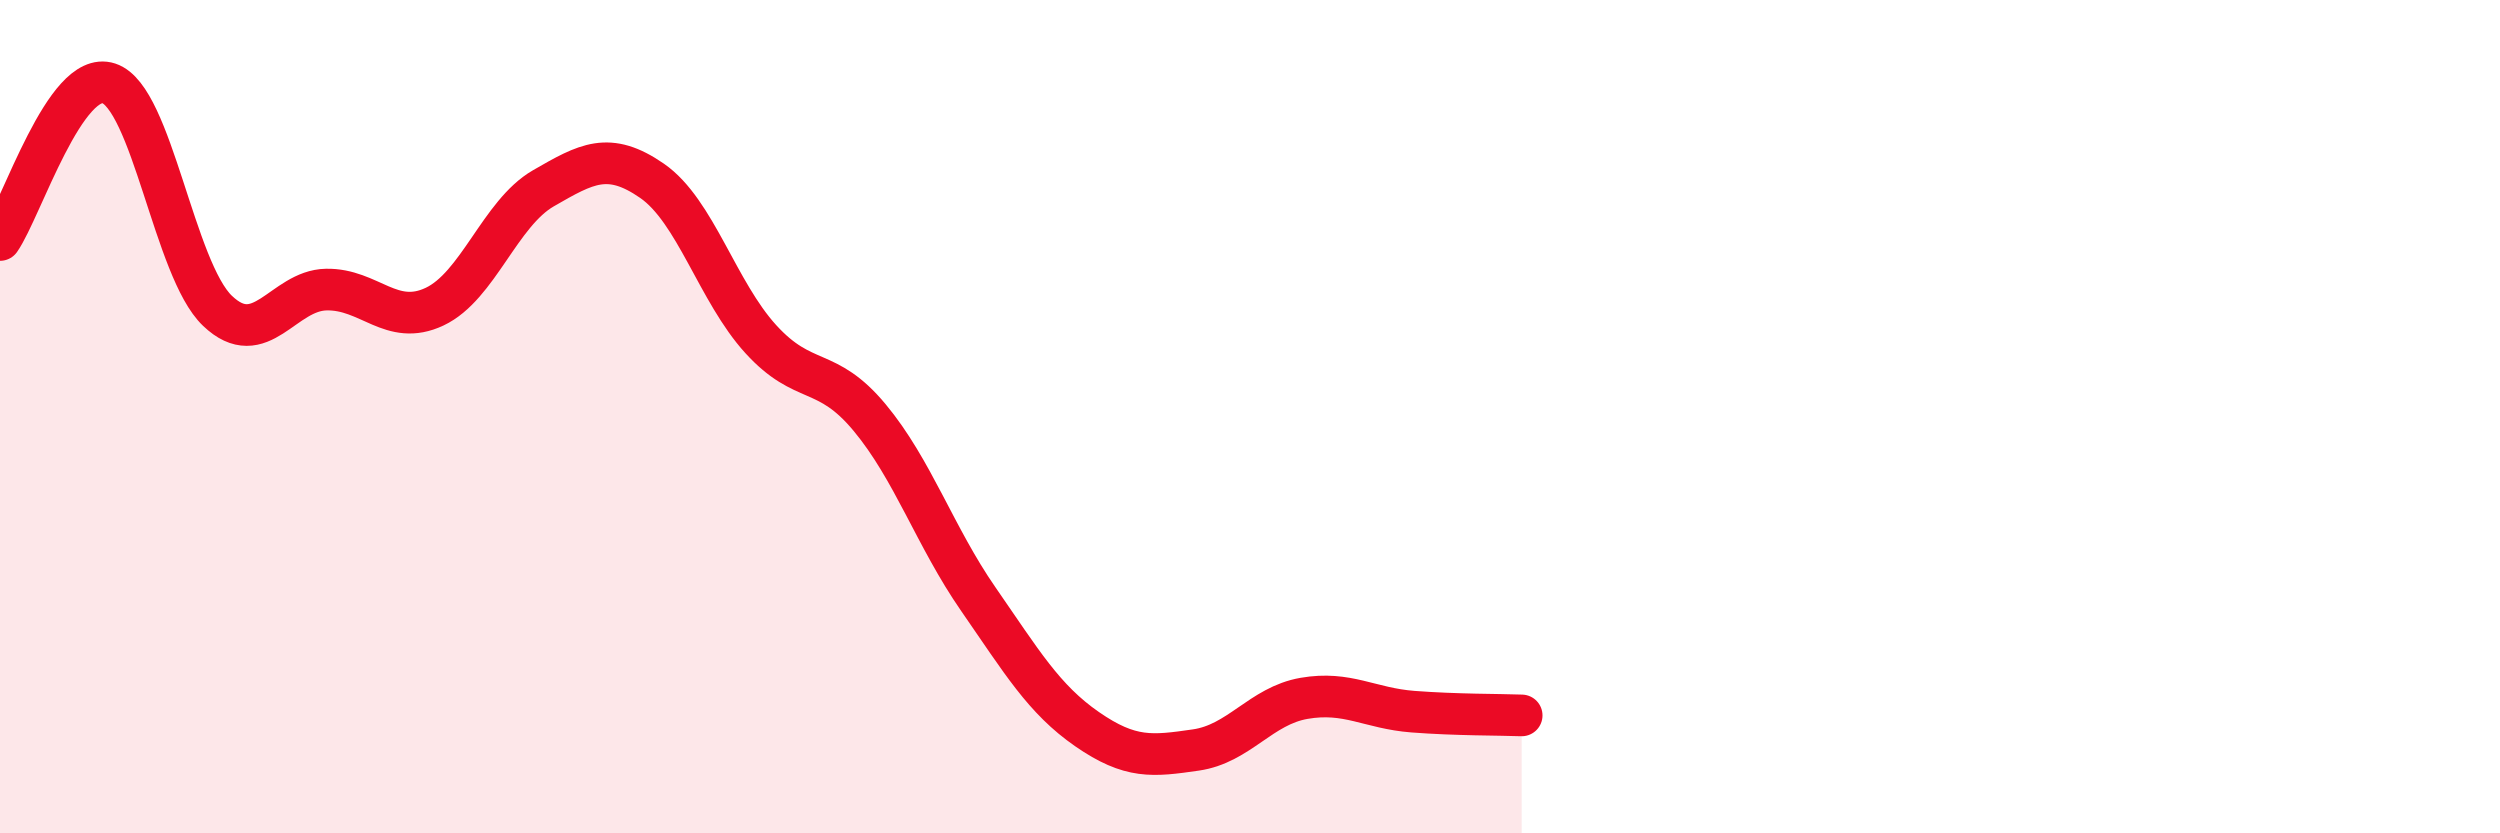
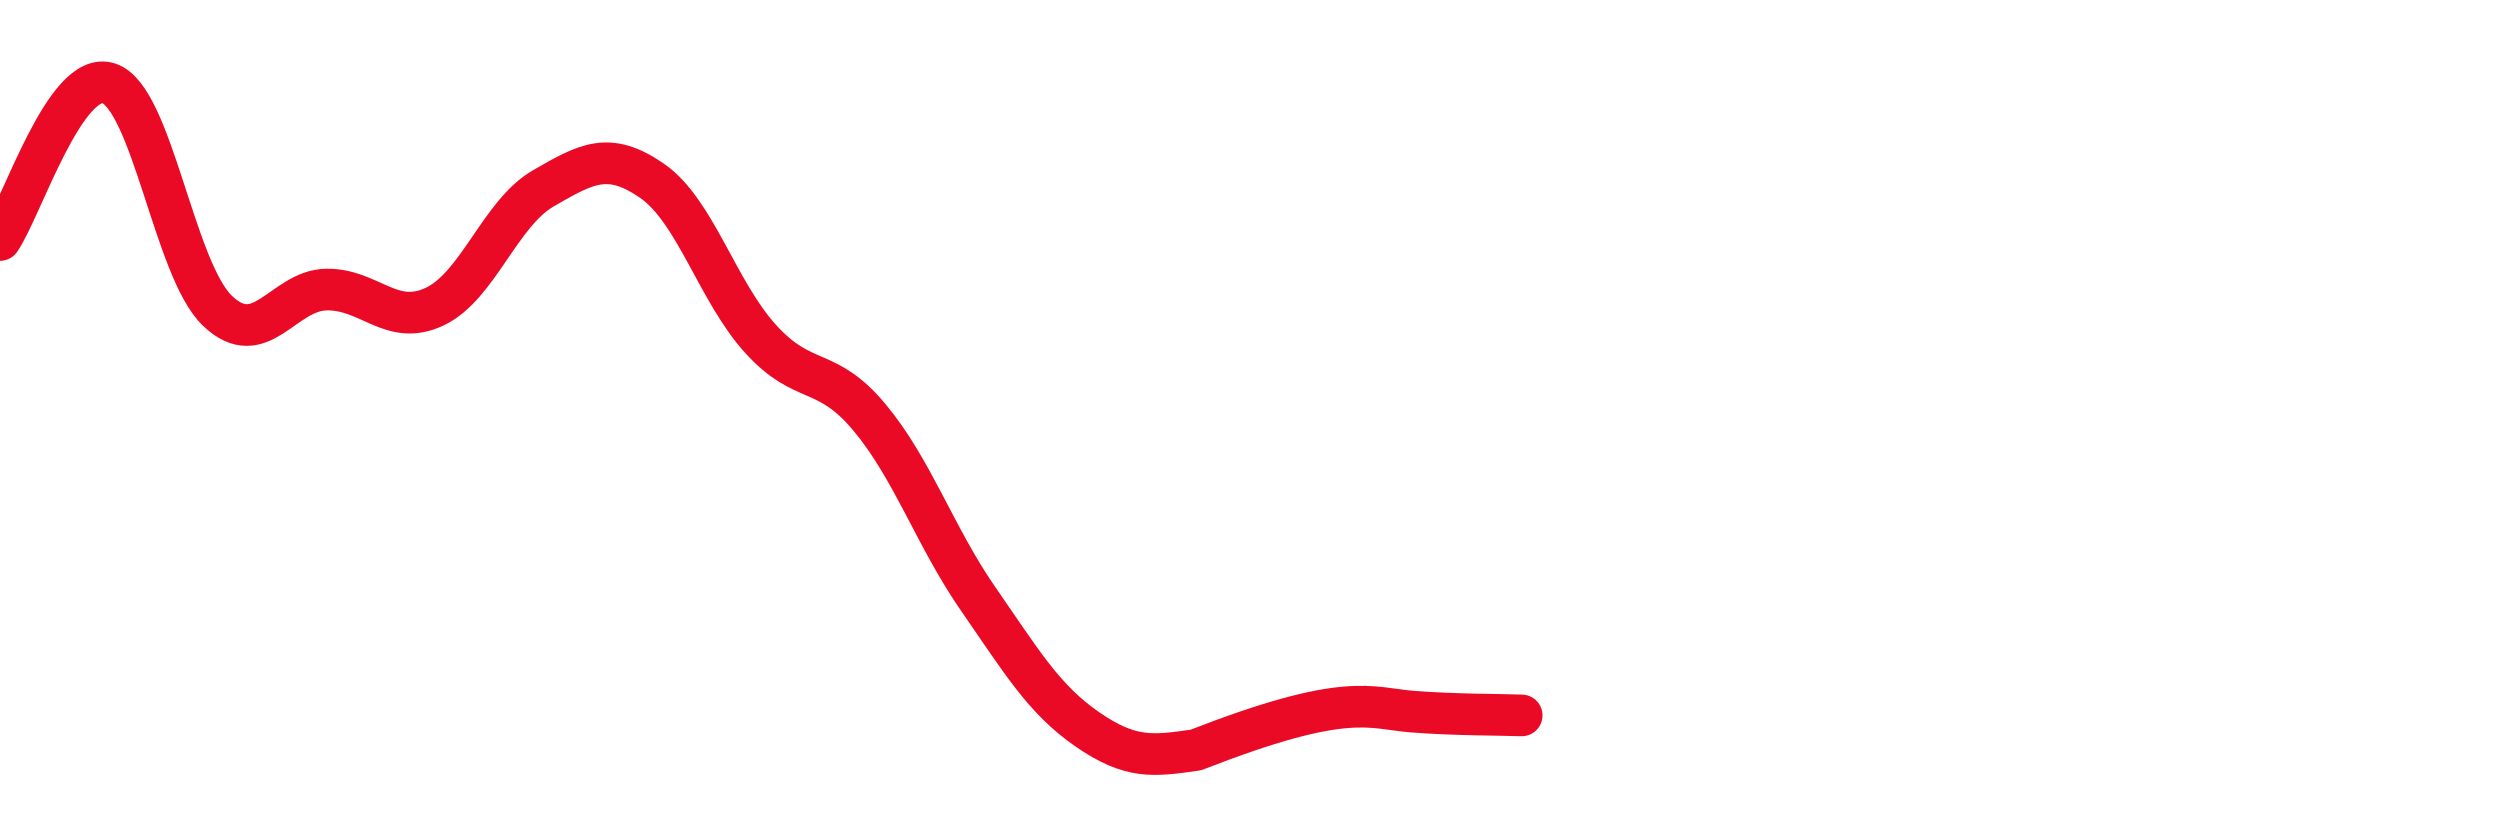
<svg xmlns="http://www.w3.org/2000/svg" width="60" height="20" viewBox="0 0 60 20">
-   <path d="M 0,5.76 C 0.52,5.01 1.57,1.66 2.61,2 C 3.65,2.34 4.18,6.47 5.22,7.46 C 6.26,8.45 6.79,6.97 7.83,6.95 C 8.87,6.93 9.39,7.85 10.43,7.36 C 11.47,6.87 12,5.12 13.04,4.52 C 14.08,3.92 14.61,3.62 15.65,4.34 C 16.69,5.06 17.22,7 18.26,8.14 C 19.3,9.28 19.83,8.77 20.87,10.02 C 21.91,11.27 22.44,12.88 23.48,14.38 C 24.52,15.88 25.05,16.78 26.09,17.5 C 27.13,18.22 27.66,18.15 28.7,18 C 29.74,17.85 30.26,16.94 31.3,16.76 C 32.34,16.58 32.87,17 33.91,17.08 C 34.95,17.16 36,17.15 36.52,17.17L36.52 20L0 20Z" fill="#EB0A25" opacity="0.1" stroke-linecap="round" stroke-linejoin="round" />
-   <path d="M 0,5.76 C 0.52,5.01 1.57,1.66 2.61,2 C 3.65,2.34 4.18,6.47 5.22,7.46 C 6.26,8.45 6.79,6.97 7.83,6.95 C 8.87,6.93 9.39,7.85 10.43,7.36 C 11.47,6.87 12,5.12 13.04,4.52 C 14.08,3.92 14.61,3.62 15.65,4.34 C 16.69,5.06 17.22,7 18.26,8.14 C 19.3,9.28 19.83,8.77 20.87,10.02 C 21.91,11.27 22.44,12.88 23.48,14.38 C 24.52,15.88 25.05,16.78 26.09,17.5 C 27.13,18.22 27.66,18.15 28.7,18 C 29.74,17.85 30.26,16.94 31.3,16.76 C 32.34,16.58 32.87,17 33.91,17.08 C 34.95,17.16 36,17.15 36.52,17.17" stroke="#EB0A25" stroke-width="1" fill="none" stroke-linecap="round" stroke-linejoin="round" />
+   <path d="M 0,5.76 C 0.52,5.01 1.57,1.66 2.61,2 C 3.65,2.34 4.18,6.47 5.22,7.46 C 6.26,8.45 6.79,6.97 7.83,6.95 C 8.87,6.93 9.39,7.85 10.43,7.36 C 11.47,6.87 12,5.12 13.04,4.52 C 14.08,3.92 14.61,3.62 15.65,4.34 C 16.69,5.06 17.22,7 18.26,8.14 C 19.3,9.28 19.83,8.77 20.87,10.02 C 21.91,11.27 22.44,12.88 23.48,14.38 C 24.52,15.88 25.05,16.78 26.09,17.5 C 27.13,18.22 27.66,18.15 28.7,18 C 32.34,16.58 32.87,17 33.91,17.08 C 34.95,17.16 36,17.15 36.52,17.17" stroke="#EB0A25" stroke-width="1" fill="none" stroke-linecap="round" stroke-linejoin="round" />
</svg>